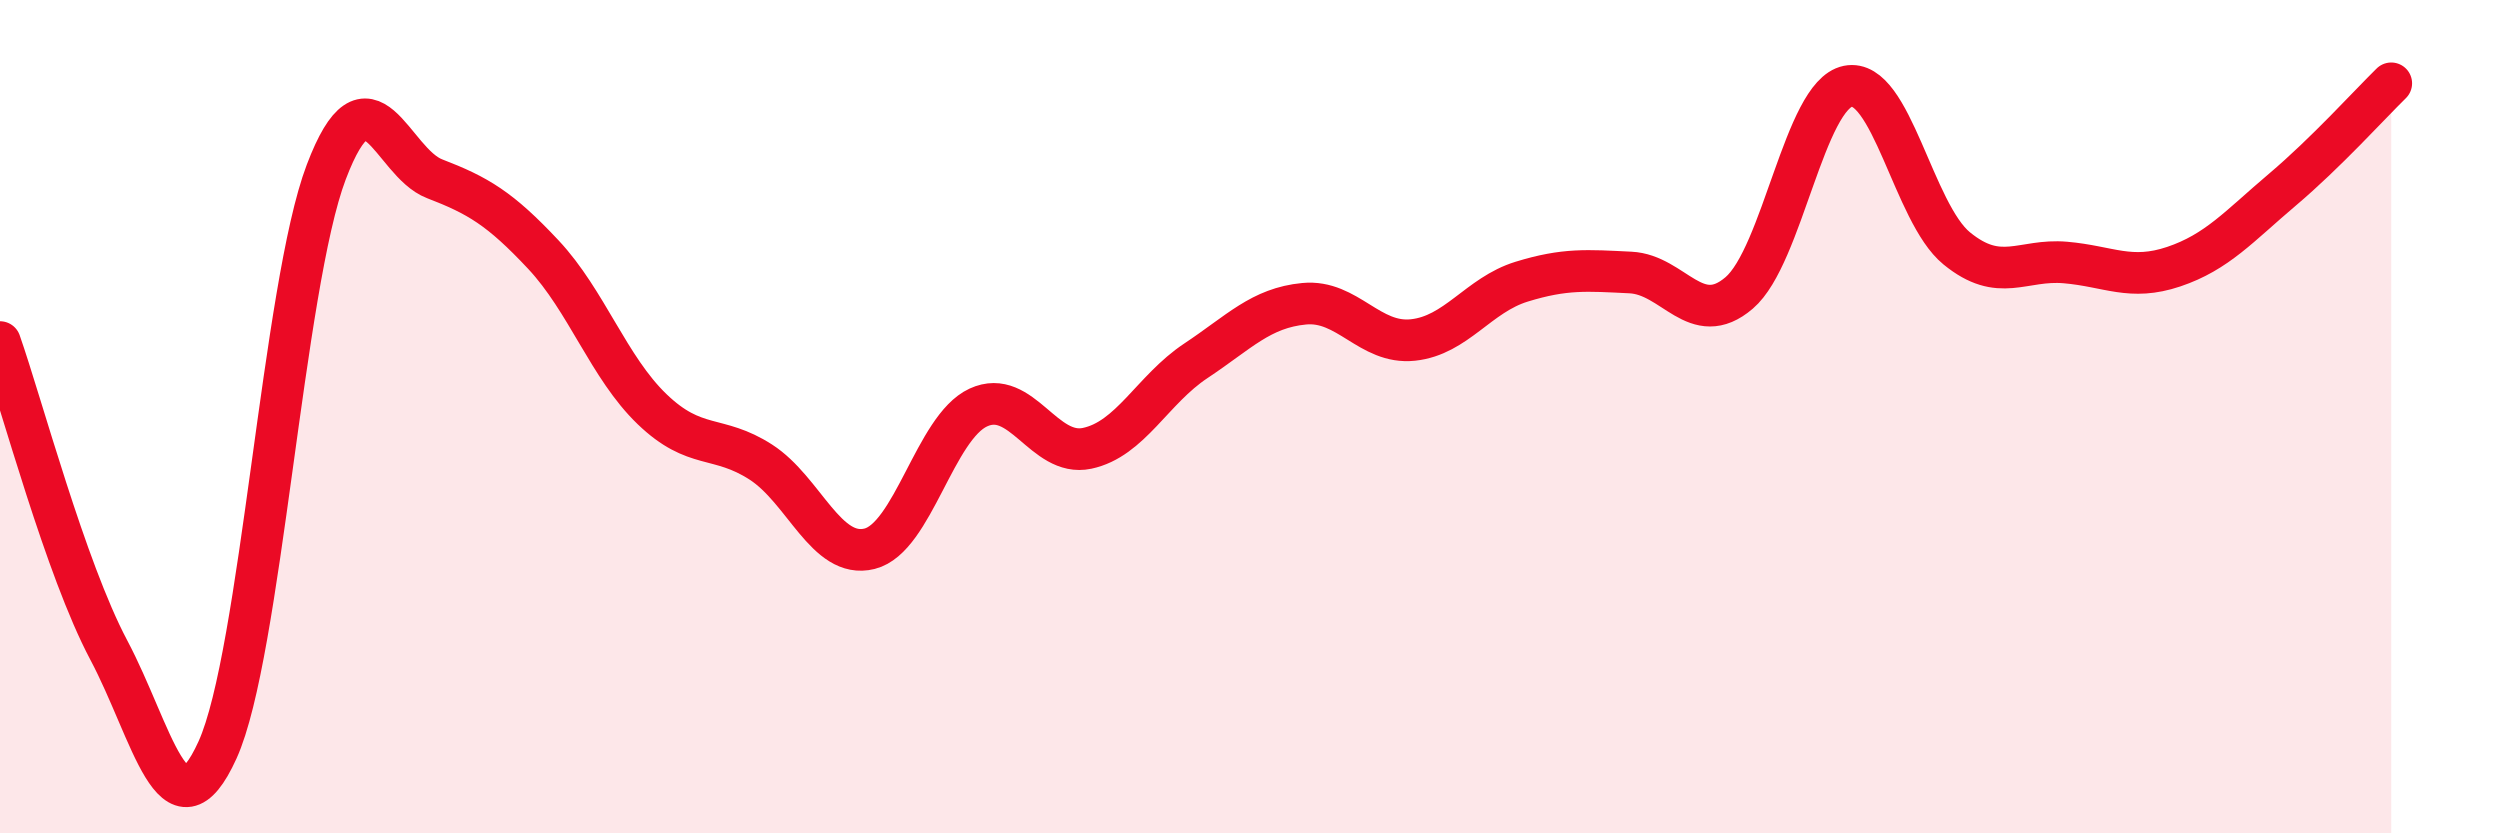
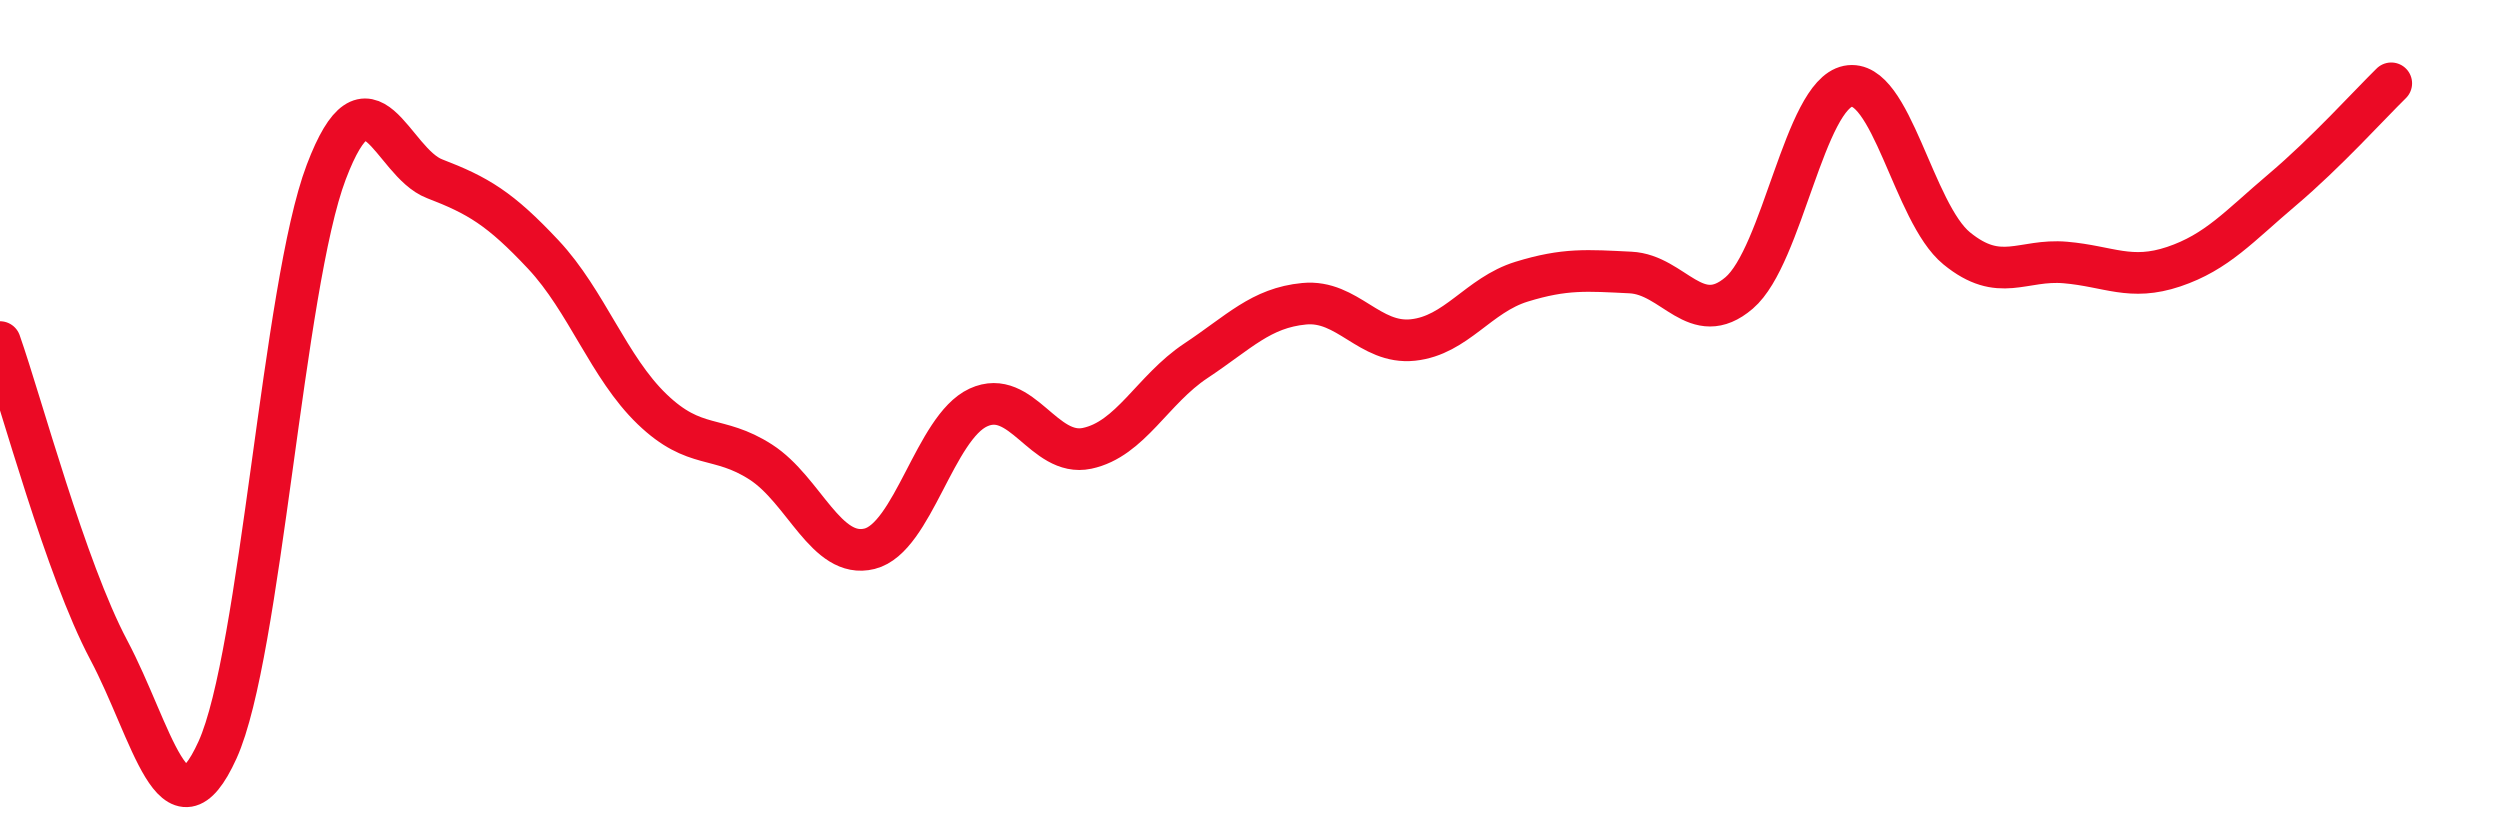
<svg xmlns="http://www.w3.org/2000/svg" width="60" height="20" viewBox="0 0 60 20">
-   <path d="M 0,8.21 C 0.52,9.69 1.57,13.64 2.61,15.6 C 3.65,17.56 4.18,20.29 5.22,18 C 6.26,15.71 6.79,6.87 7.83,4.13 C 8.87,1.39 9.39,3.89 10.43,4.29 C 11.47,4.69 12,5 13.04,6.11 C 14.08,7.22 14.61,8.82 15.65,9.82 C 16.69,10.82 17.22,10.42 18.26,11.09 C 19.3,11.76 19.83,13.43 20.87,13.17 C 21.91,12.91 22.44,10.26 23.48,9.78 C 24.52,9.3 25.05,10.98 26.09,10.76 C 27.13,10.54 27.66,9.35 28.7,8.66 C 29.74,7.97 30.26,7.39 31.3,7.29 C 32.34,7.19 32.87,8.27 33.91,8.16 C 34.95,8.05 35.48,7.08 36.52,6.76 C 37.56,6.44 38.09,6.49 39.13,6.54 C 40.17,6.59 40.7,7.92 41.74,7.03 C 42.78,6.14 43.31,2.28 44.35,2.07 C 45.39,1.86 45.92,5.11 46.96,5.96 C 48,6.81 48.53,6.21 49.57,6.3 C 50.61,6.39 51.13,6.75 52.17,6.4 C 53.21,6.05 53.74,5.43 54.78,4.55 C 55.82,3.67 56.87,2.51 57.39,2L57.39 20L0 20Z" fill="#EB0A25" opacity="0.1" stroke-linecap="round" stroke-linejoin="round" />
  <path d="M 0,8.21 C 0.52,9.69 1.57,13.64 2.61,15.6 C 3.65,17.56 4.18,20.29 5.22,18 C 6.26,15.71 6.79,6.87 7.83,4.13 C 8.87,1.39 9.39,3.89 10.43,4.29 C 11.47,4.69 12,5 13.04,6.11 C 14.08,7.22 14.61,8.82 15.65,9.82 C 16.69,10.82 17.22,10.42 18.26,11.09 C 19.3,11.76 19.83,13.43 20.87,13.17 C 21.91,12.91 22.44,10.26 23.48,9.78 C 24.52,9.3 25.05,10.98 26.09,10.76 C 27.13,10.54 27.66,9.35 28.7,8.66 C 29.74,7.97 30.26,7.39 31.3,7.29 C 32.34,7.19 32.87,8.27 33.91,8.16 C 34.95,8.05 35.48,7.08 36.52,6.76 C 37.56,6.44 38.09,6.49 39.13,6.54 C 40.17,6.59 40.7,7.92 41.74,7.03 C 42.78,6.14 43.31,2.28 44.35,2.07 C 45.39,1.86 45.92,5.11 46.96,5.96 C 48,6.81 48.53,6.21 49.57,6.3 C 50.61,6.39 51.13,6.75 52.17,6.4 C 53.21,6.05 53.74,5.43 54.78,4.55 C 55.82,3.67 56.87,2.51 57.39,2" stroke="#EB0A25" stroke-width="1" fill="none" stroke-linecap="round" stroke-linejoin="round" />
</svg>